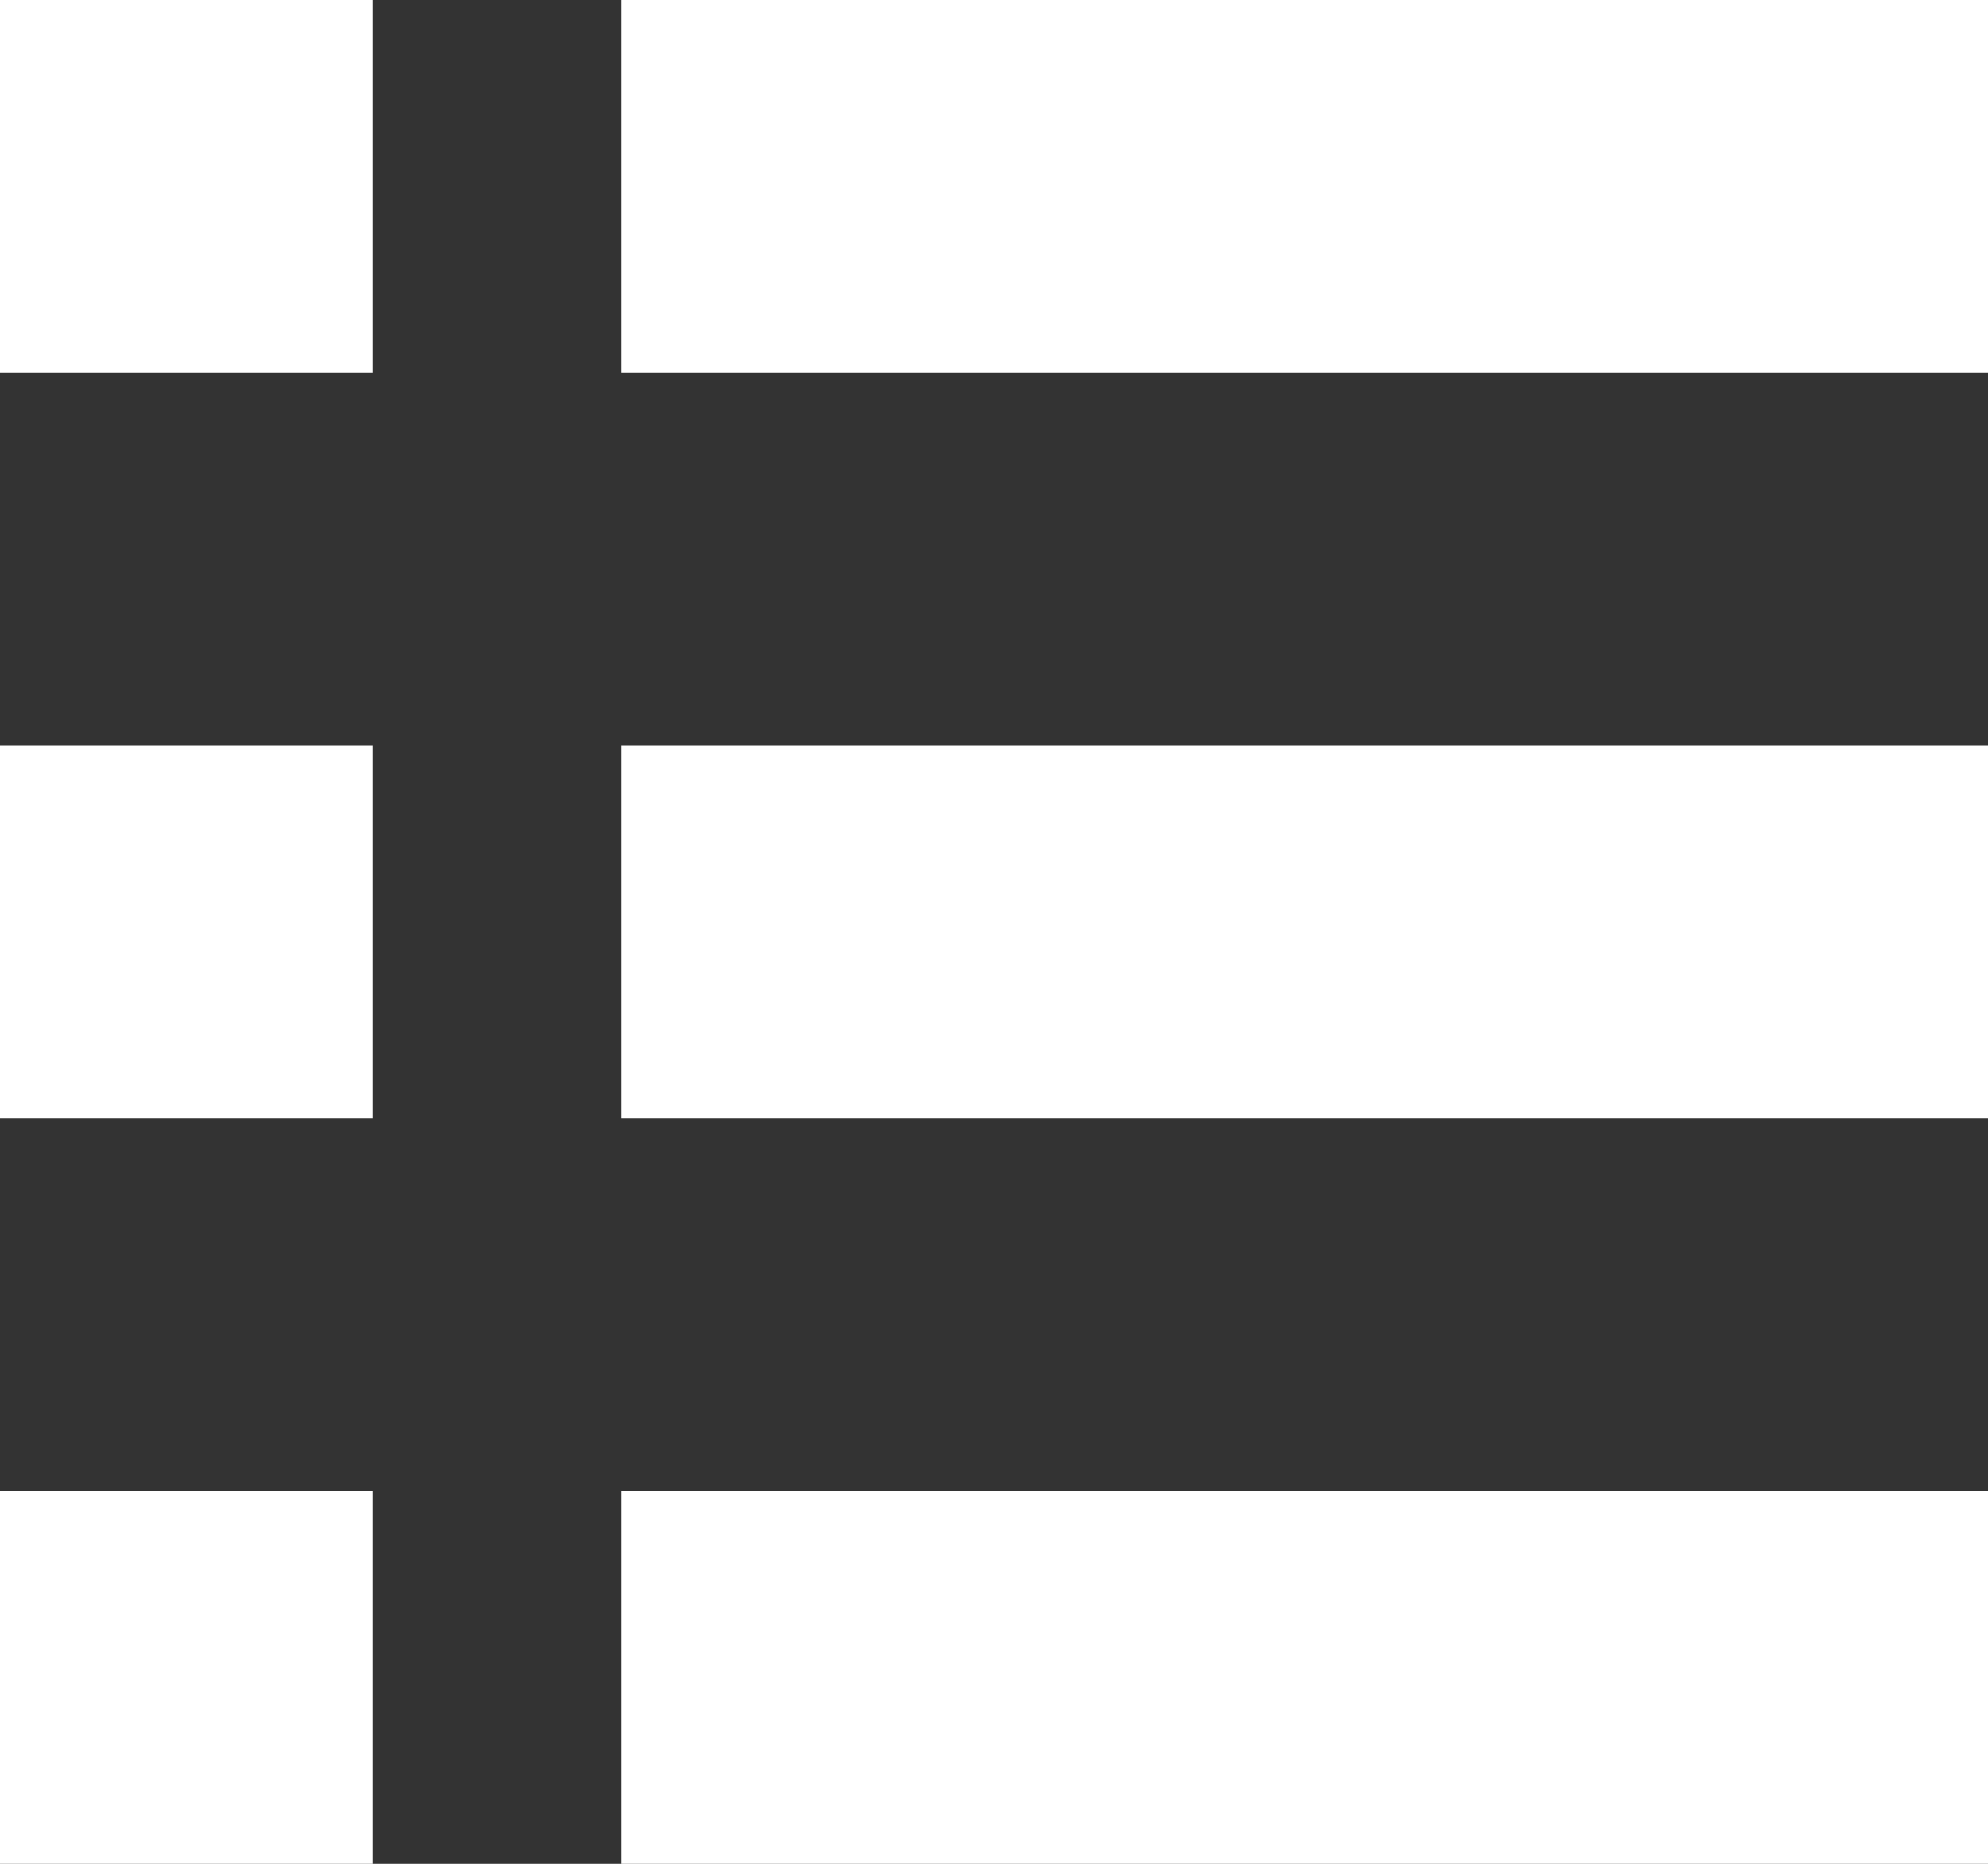
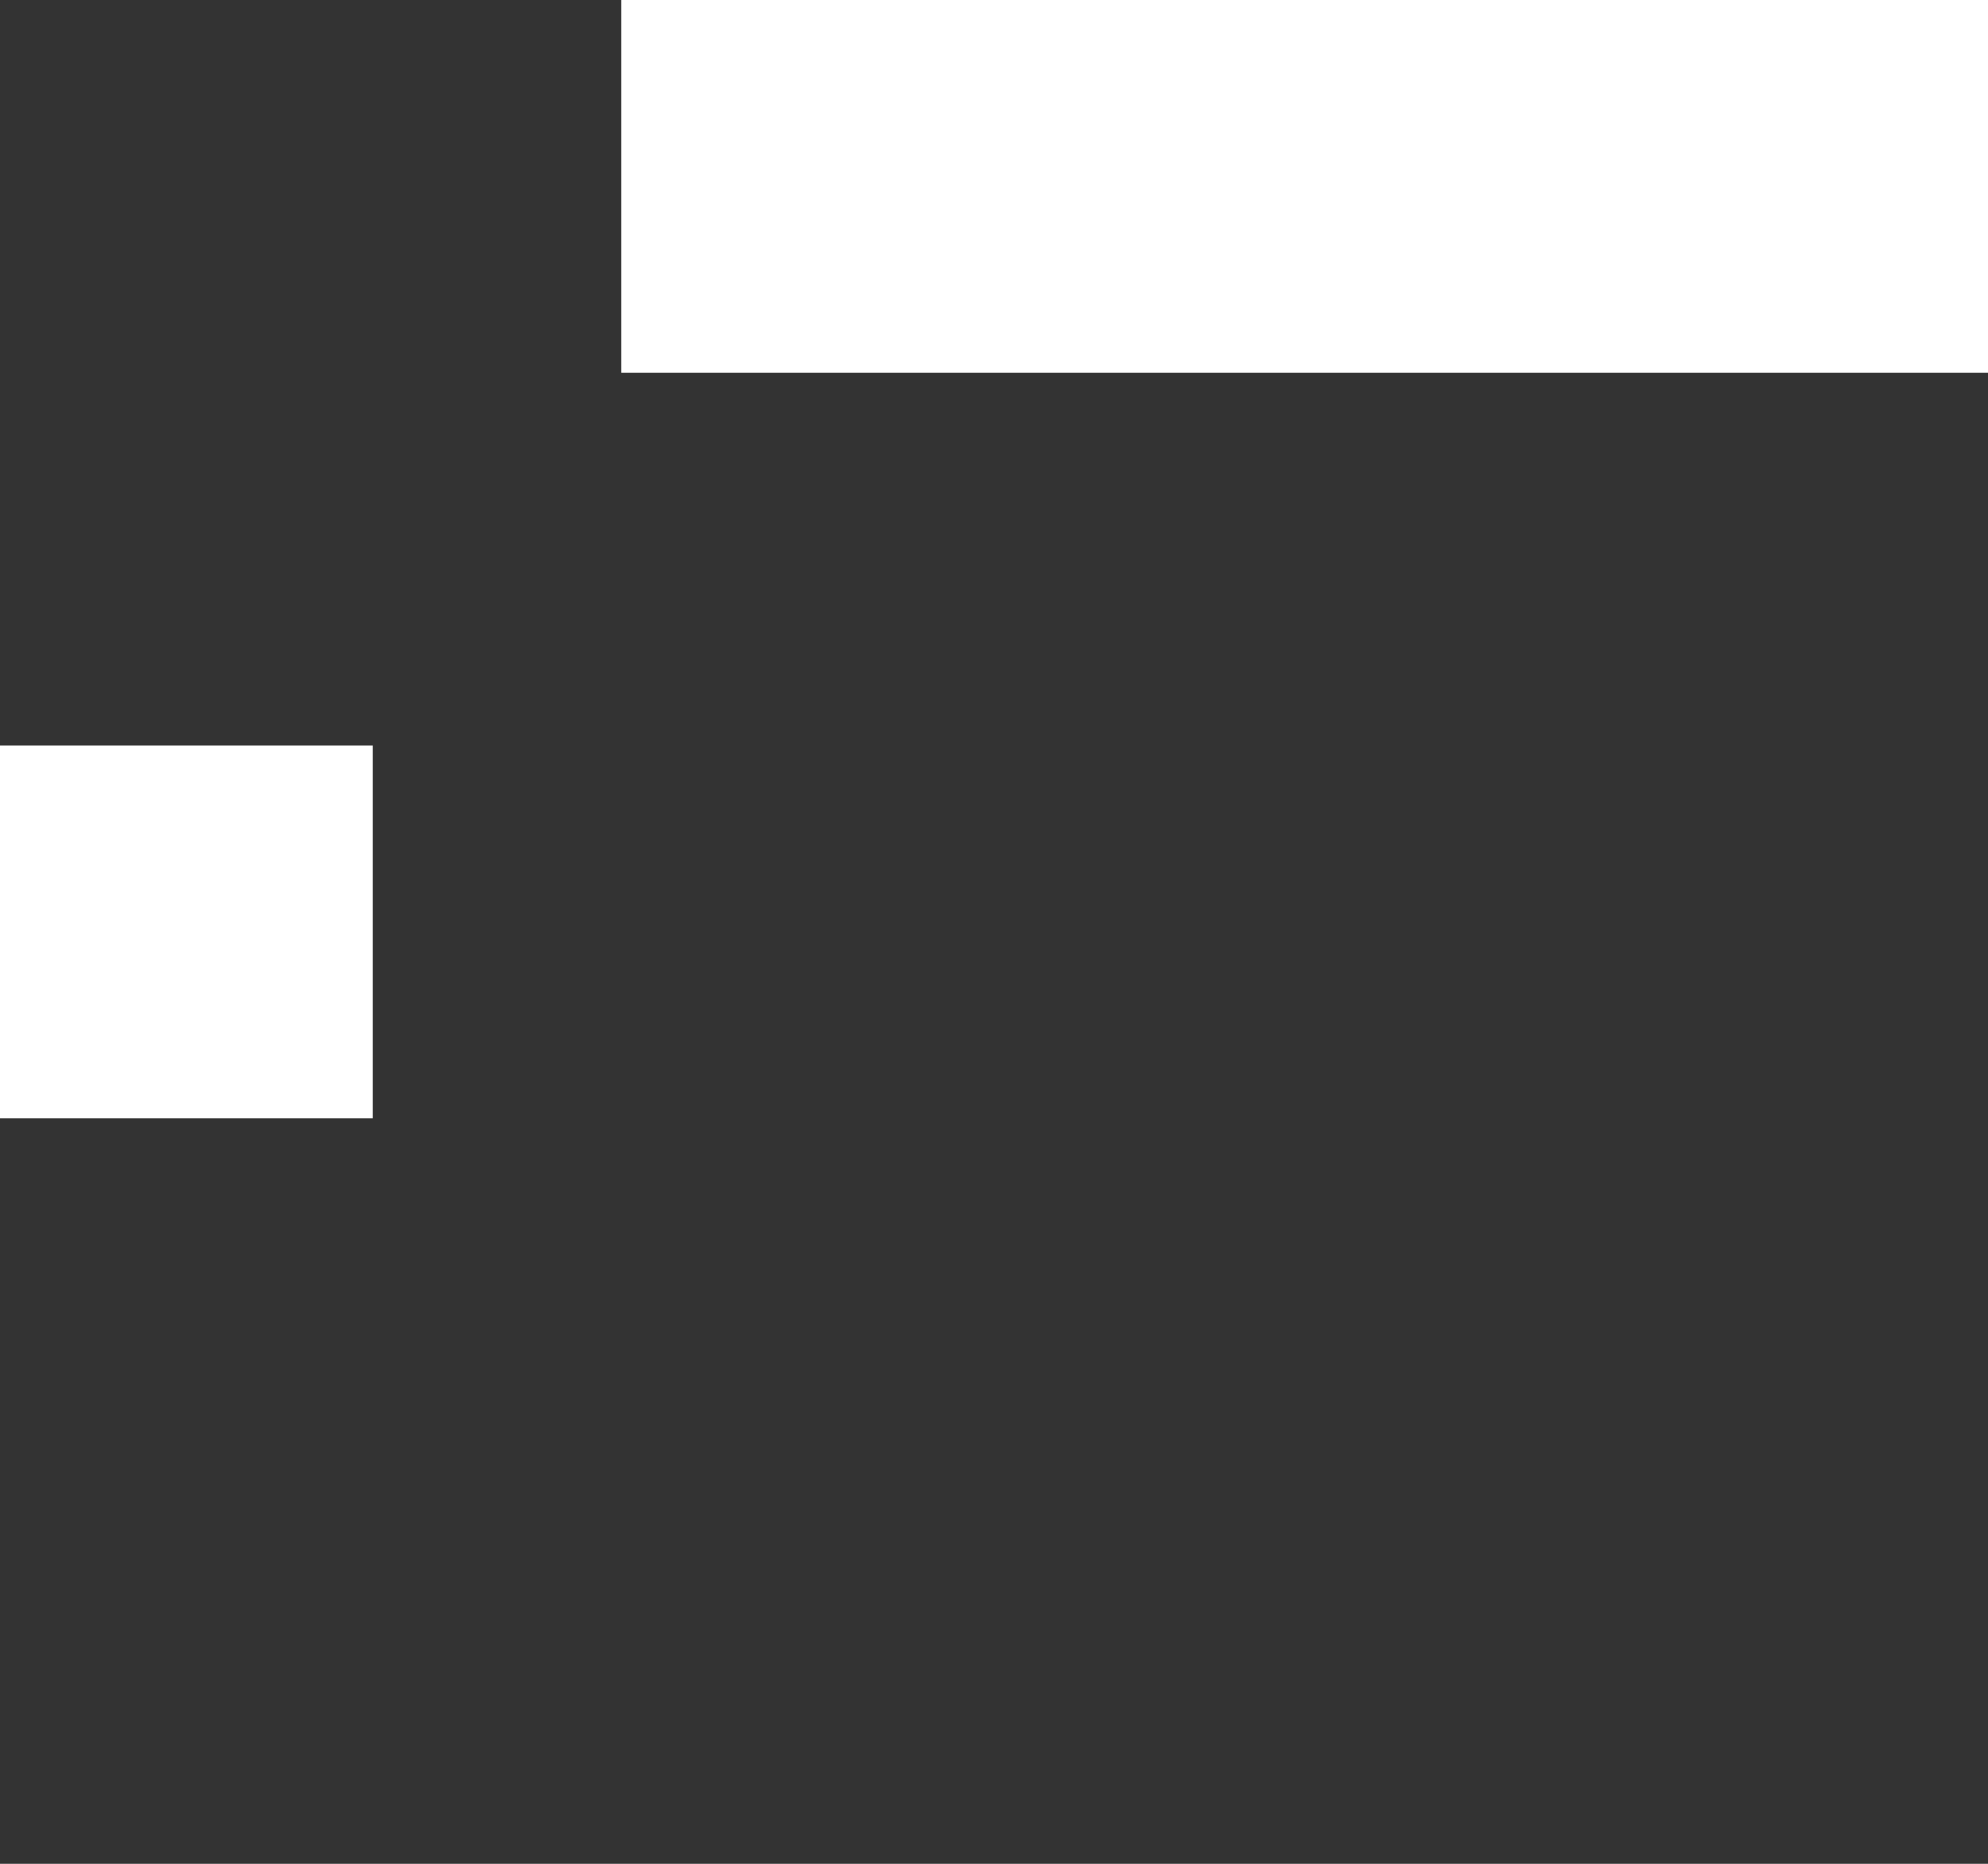
<svg xmlns="http://www.w3.org/2000/svg" width="16" height="15" viewBox="0 0 16 15">
  <rect x="0" y="0" width="16" height="15" fill="#333333" stroke="none" />
  <g id="メニューの無料アイコン6" transform="translate(0 -16)">
-     <rect id="長方形_106" data-name="長方形 106" width="3" height="3" transform="translate(0 16)" fill="#fff" />
    <rect id="長方形_107" data-name="長方形 107" width="11" height="3" transform="translate(5 16)" fill="#fff" />
    <rect id="長方形_108" data-name="長方形 108" width="3" height="3" transform="translate(0 22)" fill="#fff" />
-     <rect id="長方形_109" data-name="長方形 109" width="11" height="3" transform="translate(5 22)" fill="#fff" />
-     <rect id="長方形_110" data-name="長方形 110" width="3" height="3" transform="translate(0 28)" fill="#fff" />
-     <rect id="長方形_111" data-name="長方形 111" width="11" height="3" transform="translate(5 28)" fill="#fff" />
  </g>
</svg>